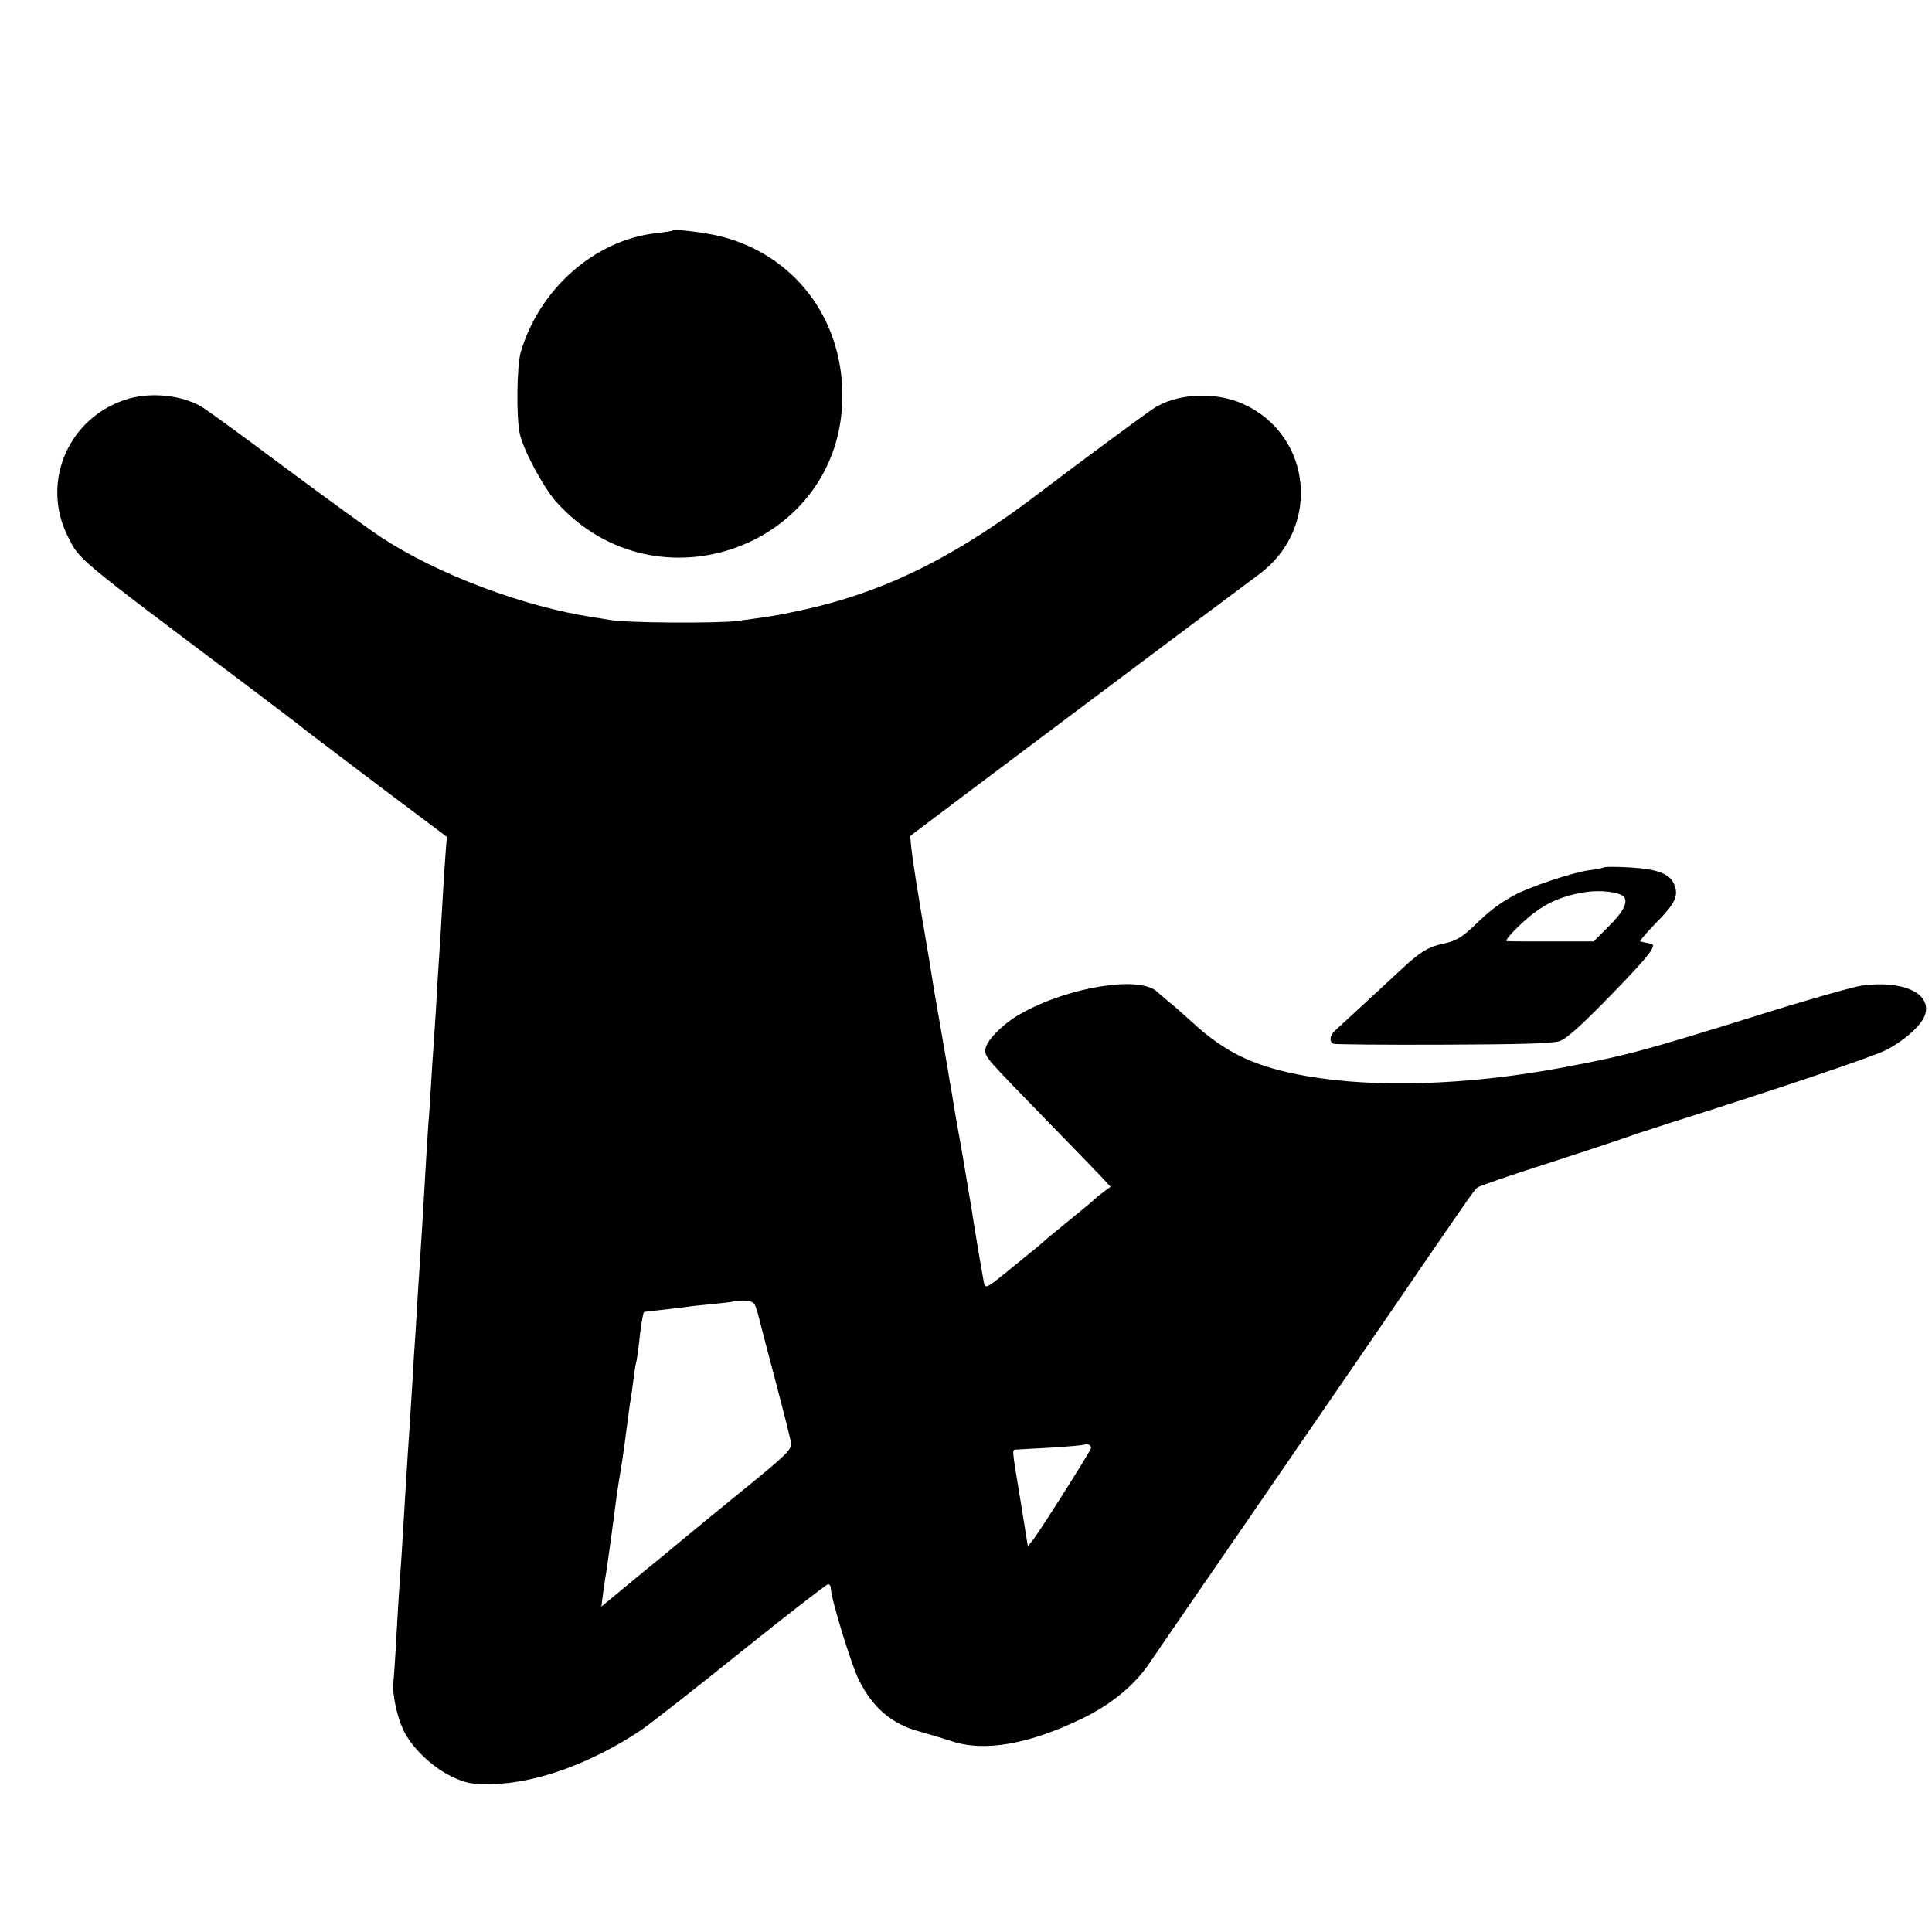
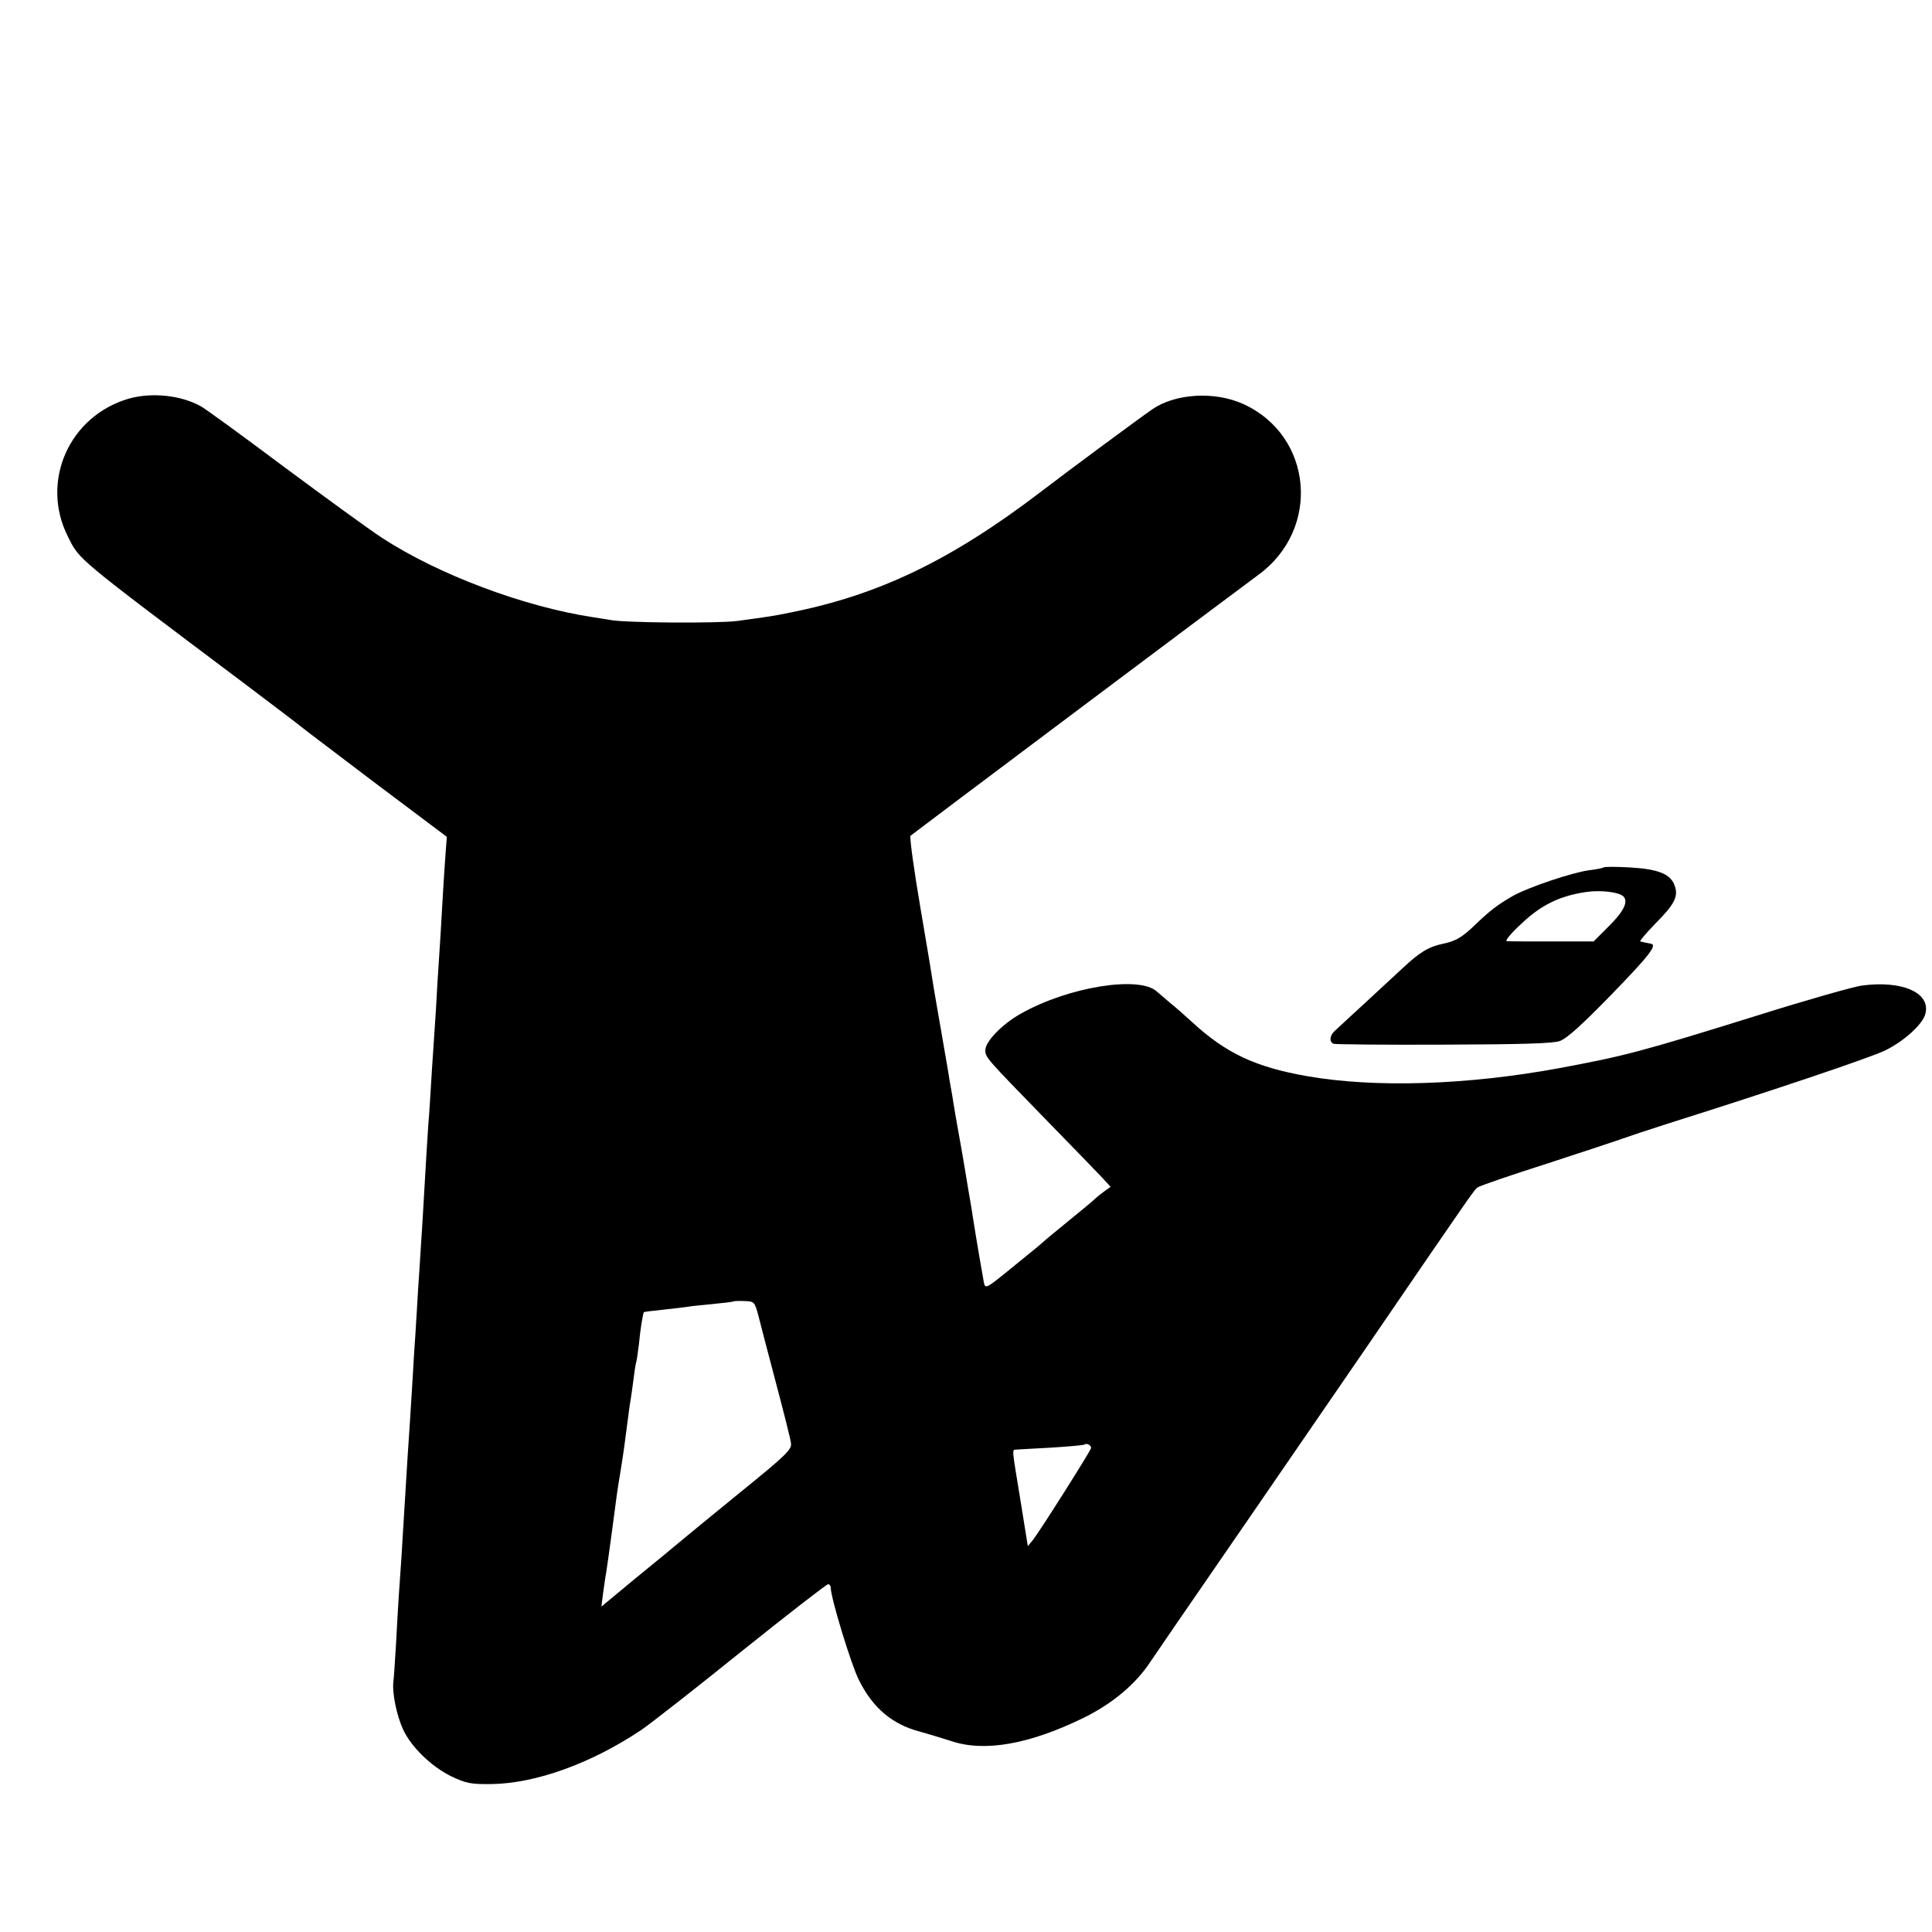
<svg xmlns="http://www.w3.org/2000/svg" version="1.0" width="700pt" height="700pt" viewBox="0 0 700 700" preserveAspectRatio="xMidYMid meet">
  <g transform="translate(0,700) scale(0.1,-0.1)" fill="#000000" stroke="none">
-     <path d="M2438 6165 c-2 -2 -29 -6 -62 -10 -221 -25 -421 -201 -489 -430 -15 -52 -17 -242 -3 -300 15 -61 86 -193 132 -244 365 -406 1035 -158 1036 384 1 282 -175 512 -442 579 -59 14 -165 27 -172 21z" />
    <path d="M468 5556 c-217 -62 -323 -300 -222 -500 43 -86 24 -70 644 -536 113 -85 207 -157 210 -160 3 -3 121 -92 262 -199 l257 -193 -4 -52 c-2 -28 -7 -96 -10 -151 -3 -55 -7 -125 -9 -155 -2 -30 -7 -107 -11 -170 -3 -63 -8 -137 -10 -165 -2 -27 -6 -95 -10 -150 -3 -55 -8 -127 -10 -160 -3 -33 -7 -99 -10 -147 -10 -168 -15 -263 -20 -333 -2 -38 -7 -108 -10 -155 -3 -47 -7 -121 -10 -165 -3 -44 -8 -116 -10 -160 -3 -44 -7 -116 -10 -160 -6 -83 -10 -152 -20 -315 -3 -52 -8 -126 -10 -165 -7 -99 -13 -182 -20 -319 -4 -65 -8 -129 -10 -142 -4 -39 12 -119 35 -169 29 -64 102 -135 175 -171 53 -25 70 -29 145 -28 161 2 363 75 545 197 33 23 196 150 362 284 167 134 308 243 313 243 6 0 10 -6 10 -13 0 -36 74 -279 102 -334 50 -101 121 -161 221 -187 28 -8 79 -23 113 -34 120 -41 284 -12 480 84 104 51 189 122 242 203 21 31 63 92 93 136 103 149 384 558 691 1005 402 588 389 568 402 578 6 5 119 44 251 86 132 43 256 84 275 91 19 7 91 31 160 53 390 123 733 239 788 265 69 33 139 96 148 134 20 76 -84 122 -231 102 -29 -4 -199 -52 -377 -108 -430 -134 -483 -147 -718 -191 -337 -62 -669 -72 -915 -29 -187 33 -293 83 -415 195 -25 23 -61 55 -80 70 -19 16 -41 35 -48 41 -62 59 -320 18 -492 -79 -67 -37 -130 -101 -130 -133 0 -26 3 -29 219 -251 86 -88 174 -179 196 -202 l39 -42 -21 -15 c-12 -9 -28 -21 -35 -28 -11 -11 -41 -35 -147 -122 -14 -11 -41 -34 -60 -51 -20 -16 -71 -58 -113 -92 -73 -59 -78 -62 -83 -40 -4 20 -25 142 -41 243 -2 17 -9 55 -14 85 -5 30 -12 71 -15 90 -3 19 -12 71 -20 115 -8 44 -17 96 -20 115 -3 19 -7 46 -10 60 -3 14 -7 41 -10 60 -3 19 -15 85 -25 145 -11 61 -22 128 -26 150 -3 22 -25 155 -49 295 -24 140 -40 258 -36 262 5 5 1186 891 1260 945 228 166 198 504 -54 619 -103 47 -246 39 -330 -19 -44 -30 -301 -220 -408 -302 -323 -246 -586 -372 -907 -435 -58 -12 -72 -14 -190 -30 -72 -9 -409 -7 -460 4 -14 2 -42 7 -63 10 -249 38 -559 154 -764 288 -43 28 -201 143 -352 255 -151 113 -288 213 -305 222 -72 39 -175 50 -258 27z m2278 -3316 c6 -25 35 -135 64 -245 29 -110 55 -211 56 -225 3 -22 -21 -45 -184 -177 -103 -84 -203 -166 -222 -182 -19 -16 -90 -75 -158 -130 l-123 -102 6 48 c4 26 8 59 11 73 5 30 32 229 39 285 3 22 10 65 15 95 9 56 15 100 25 179 3 23 7 55 10 70 2 14 7 46 10 71 3 25 7 52 9 60 3 8 7 40 11 70 5 56 15 113 18 116 1 1 34 5 72 9 39 4 77 9 85 10 8 2 49 6 90 10 41 4 76 8 78 10 1 1 19 2 39 1 35 -1 37 -3 49 -46z m1207 -487 c-2 -11 -185 -300 -210 -332 l-19 -23 -27 168 c-32 195 -31 180 -14 182 6 0 64 4 127 7 63 4 117 9 119 11 8 7 26 -3 24 -13z" />
    <path d="M5810 3857 c-3 -2 -26 -7 -52 -10 -61 -8 -222 -62 -278 -94 -57 -33 -83 -53 -145 -113 -40 -37 -62 -50 -105 -59 -53 -11 -85 -30 -146 -87 -17 -16 -78 -72 -134 -124 -57 -52 -109 -101 -117 -108 -16 -17 -17 -39 0 -44 6 -2 185 -4 397 -3 277 1 395 4 421 13 26 9 81 59 188 169 139 143 168 181 141 184 -5 1 -14 3 -20 4 -5 1 -13 3 -17 4 -4 0 20 29 54 64 69 69 85 99 71 137 -14 43 -59 61 -161 67 -51 3 -94 3 -97 0z m72 -105 c19 -19 0 -56 -55 -110 l-53 -53 -150 0 c-82 0 -156 0 -164 1 -9 0 14 28 53 64 72 68 139 100 233 114 53 8 120 0 136 -16z" />
  </g>
</svg>